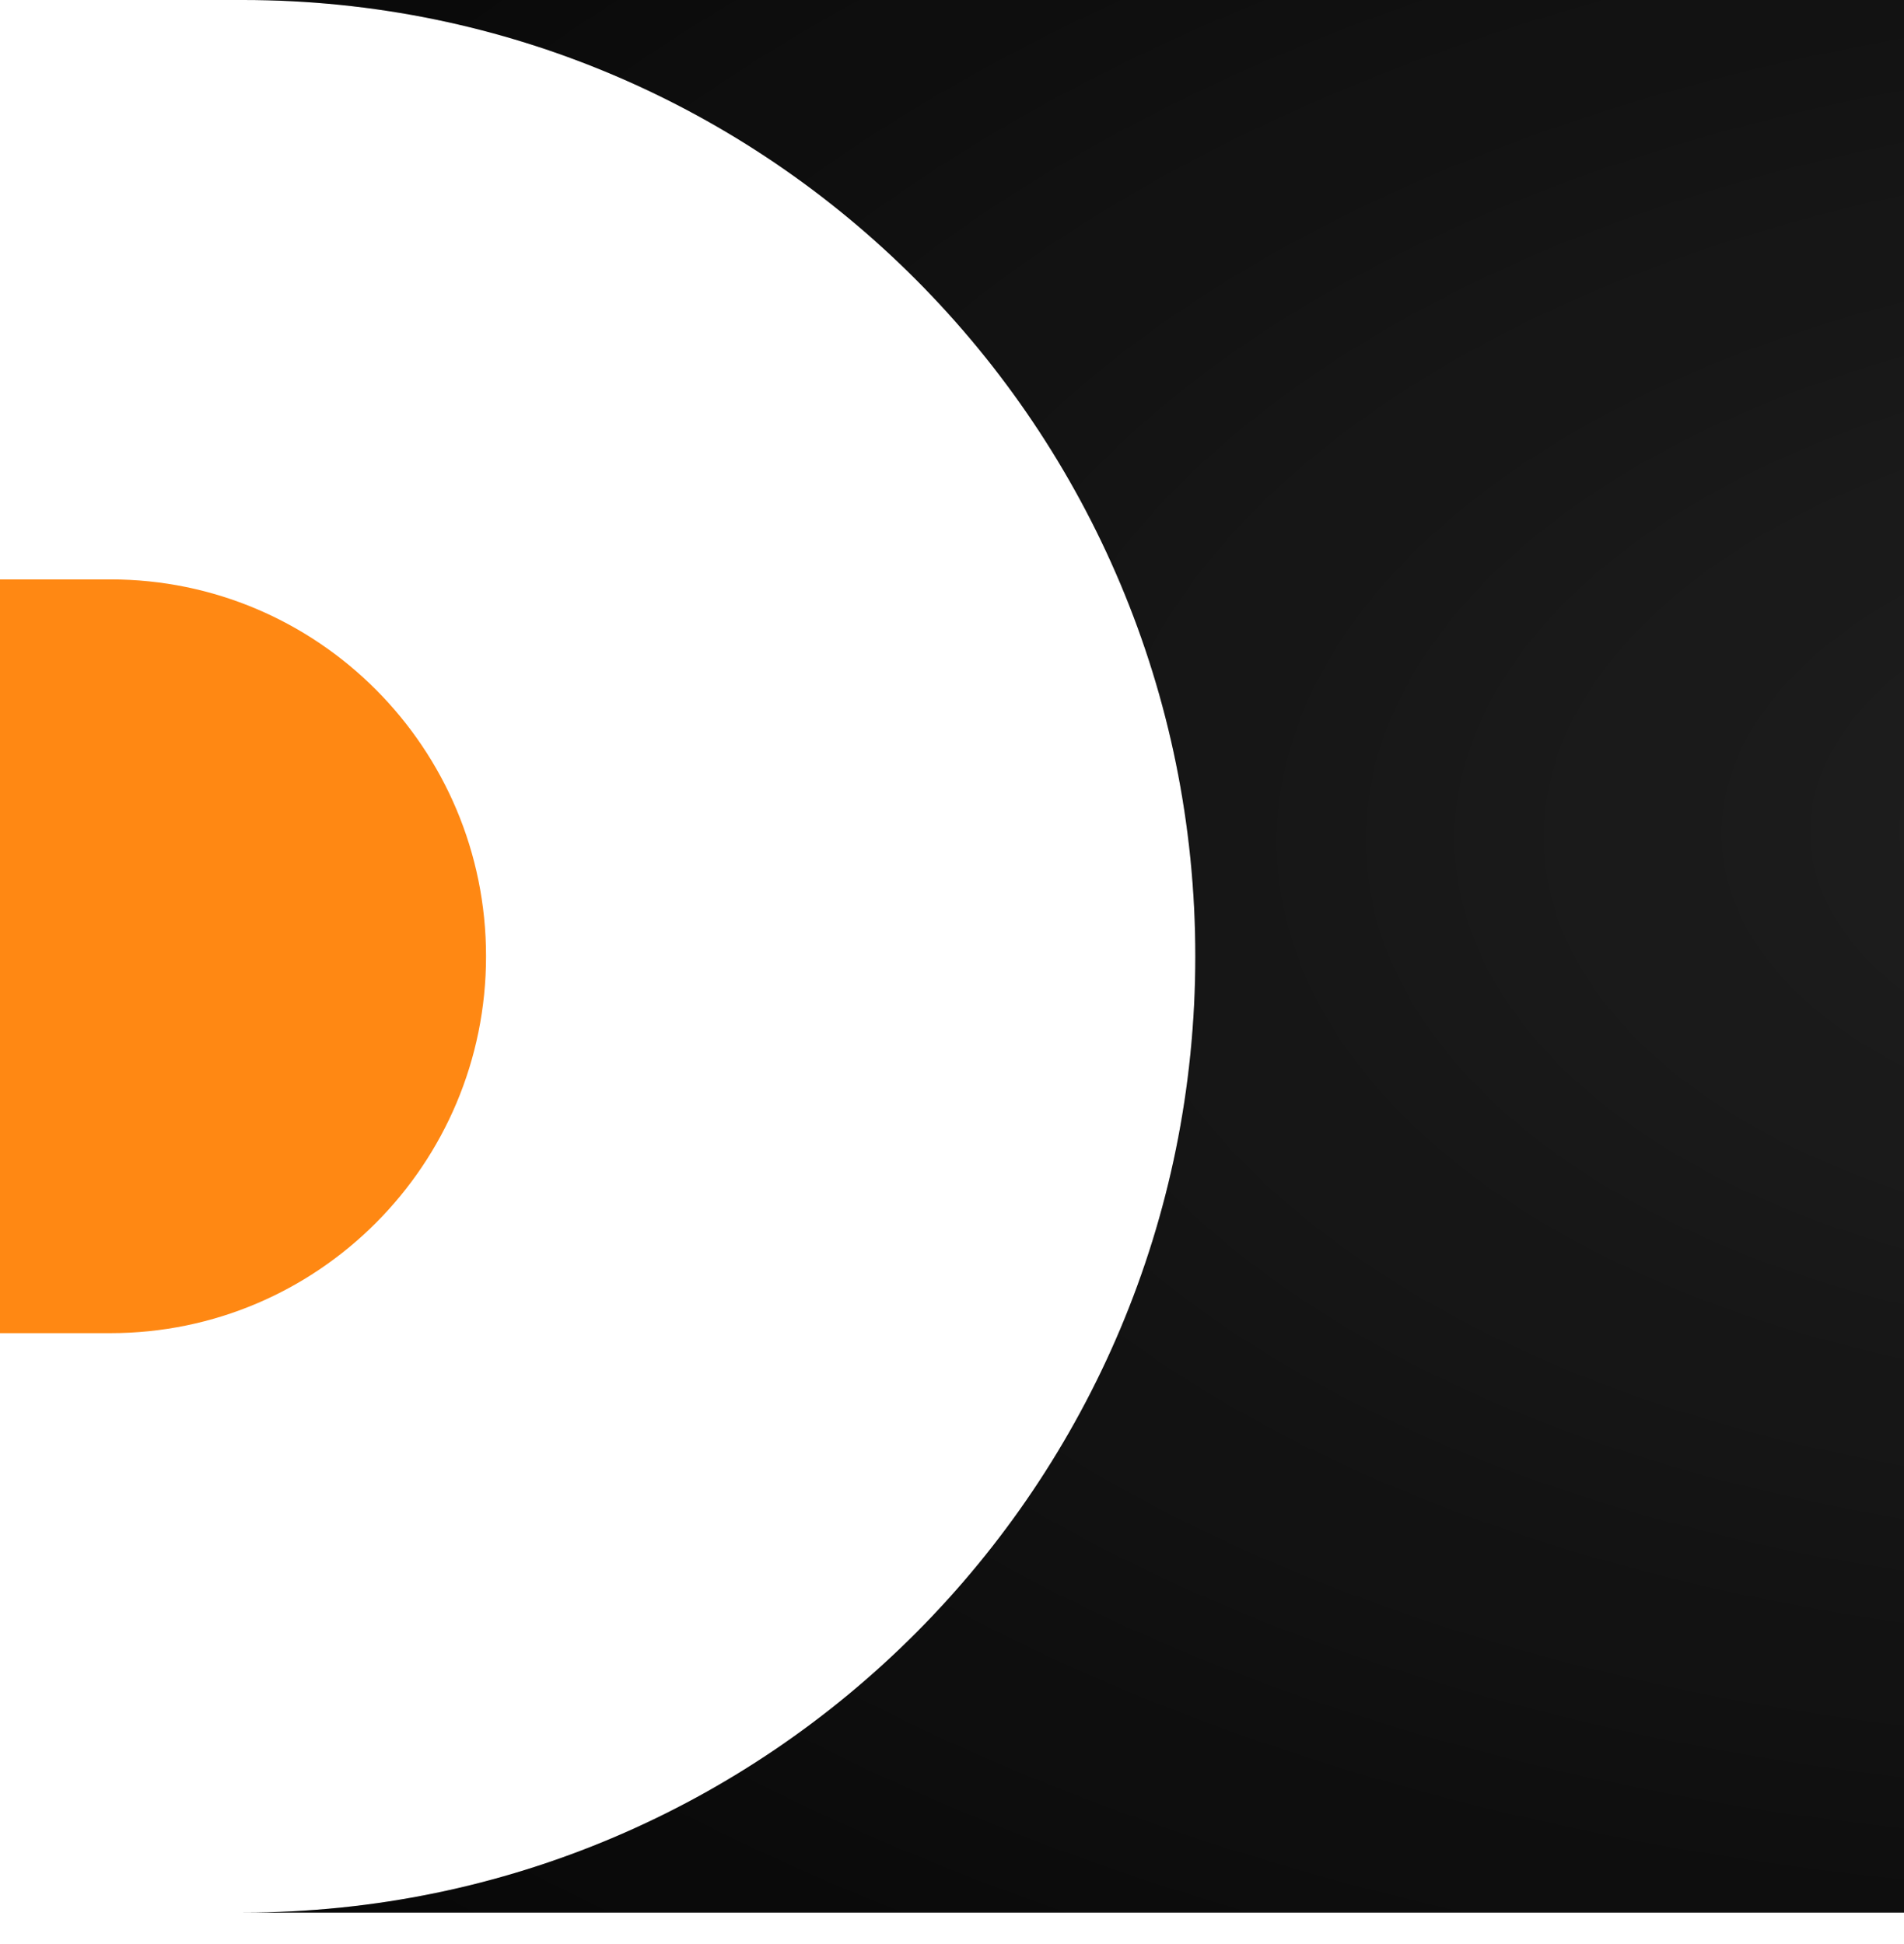
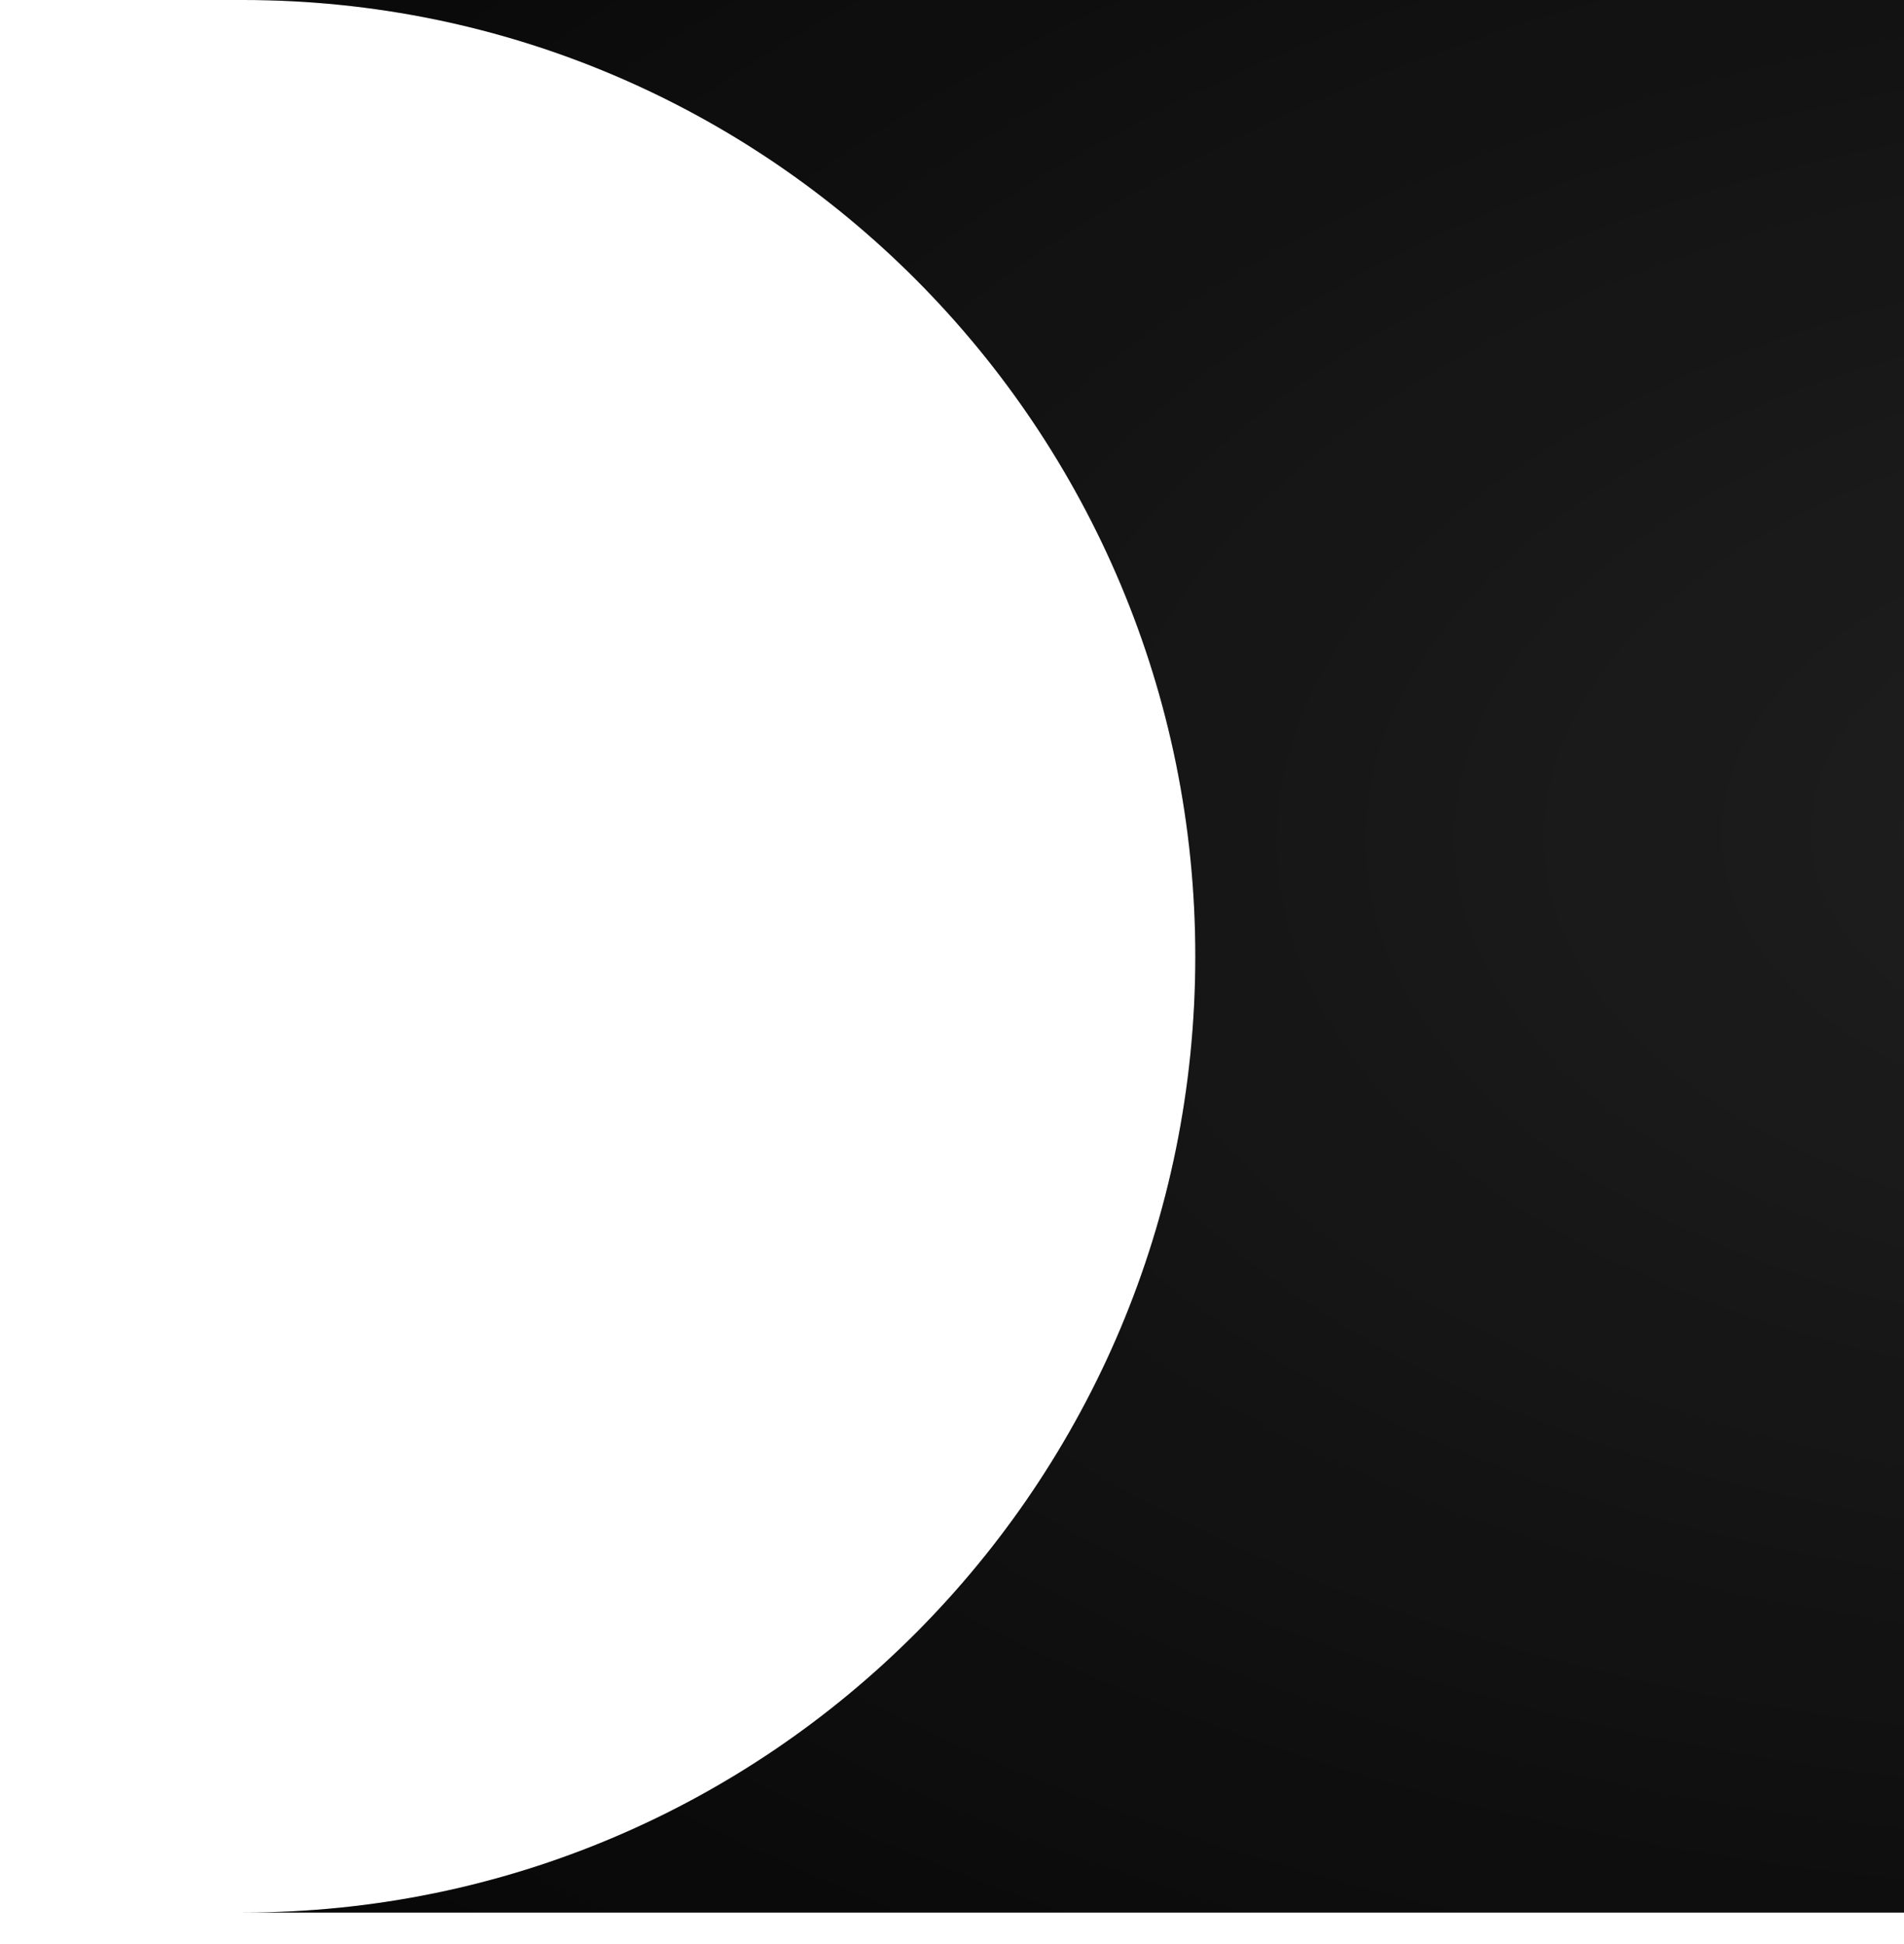
<svg xmlns="http://www.w3.org/2000/svg" width="47" height="48" fill="none" viewBox="0 0 47 48">
  <path fill="url(#a)" fill-rule="evenodd" d="M47.001 0H5.999C18.982 0 29.506 10.57 29.506 23.61S18.982 47.22 5.999 47.22H47.001V0Z" clip-rule="evenodd" />
  <path fill="#000" fill-opacity=".2" fill-rule="evenodd" d="M47.001 0H5.999C18.982 0 29.506 10.57 29.506 23.61S18.982 47.22 5.999 47.22H47.001V0Z" clip-rule="evenodd" />
-   <path fill="#FF8813" d="M0 14.305h2.727c5.12 0 9.271 4.166 9.271 9.305 0 5.139-4.151 9.305-9.271 9.305H-1e-8L0 14.305Z" />
  <defs>
    <radialGradient id="a" cx="0" cy="0" r="1" gradientTransform="matrix(-86.62 3.196 -1.839 -49.849 56.441 20.413)" gradientUnits="userSpaceOnUse">
      <stop stop-color="#282828" />
      <stop offset="1" />
    </radialGradient>
  </defs>
</svg>